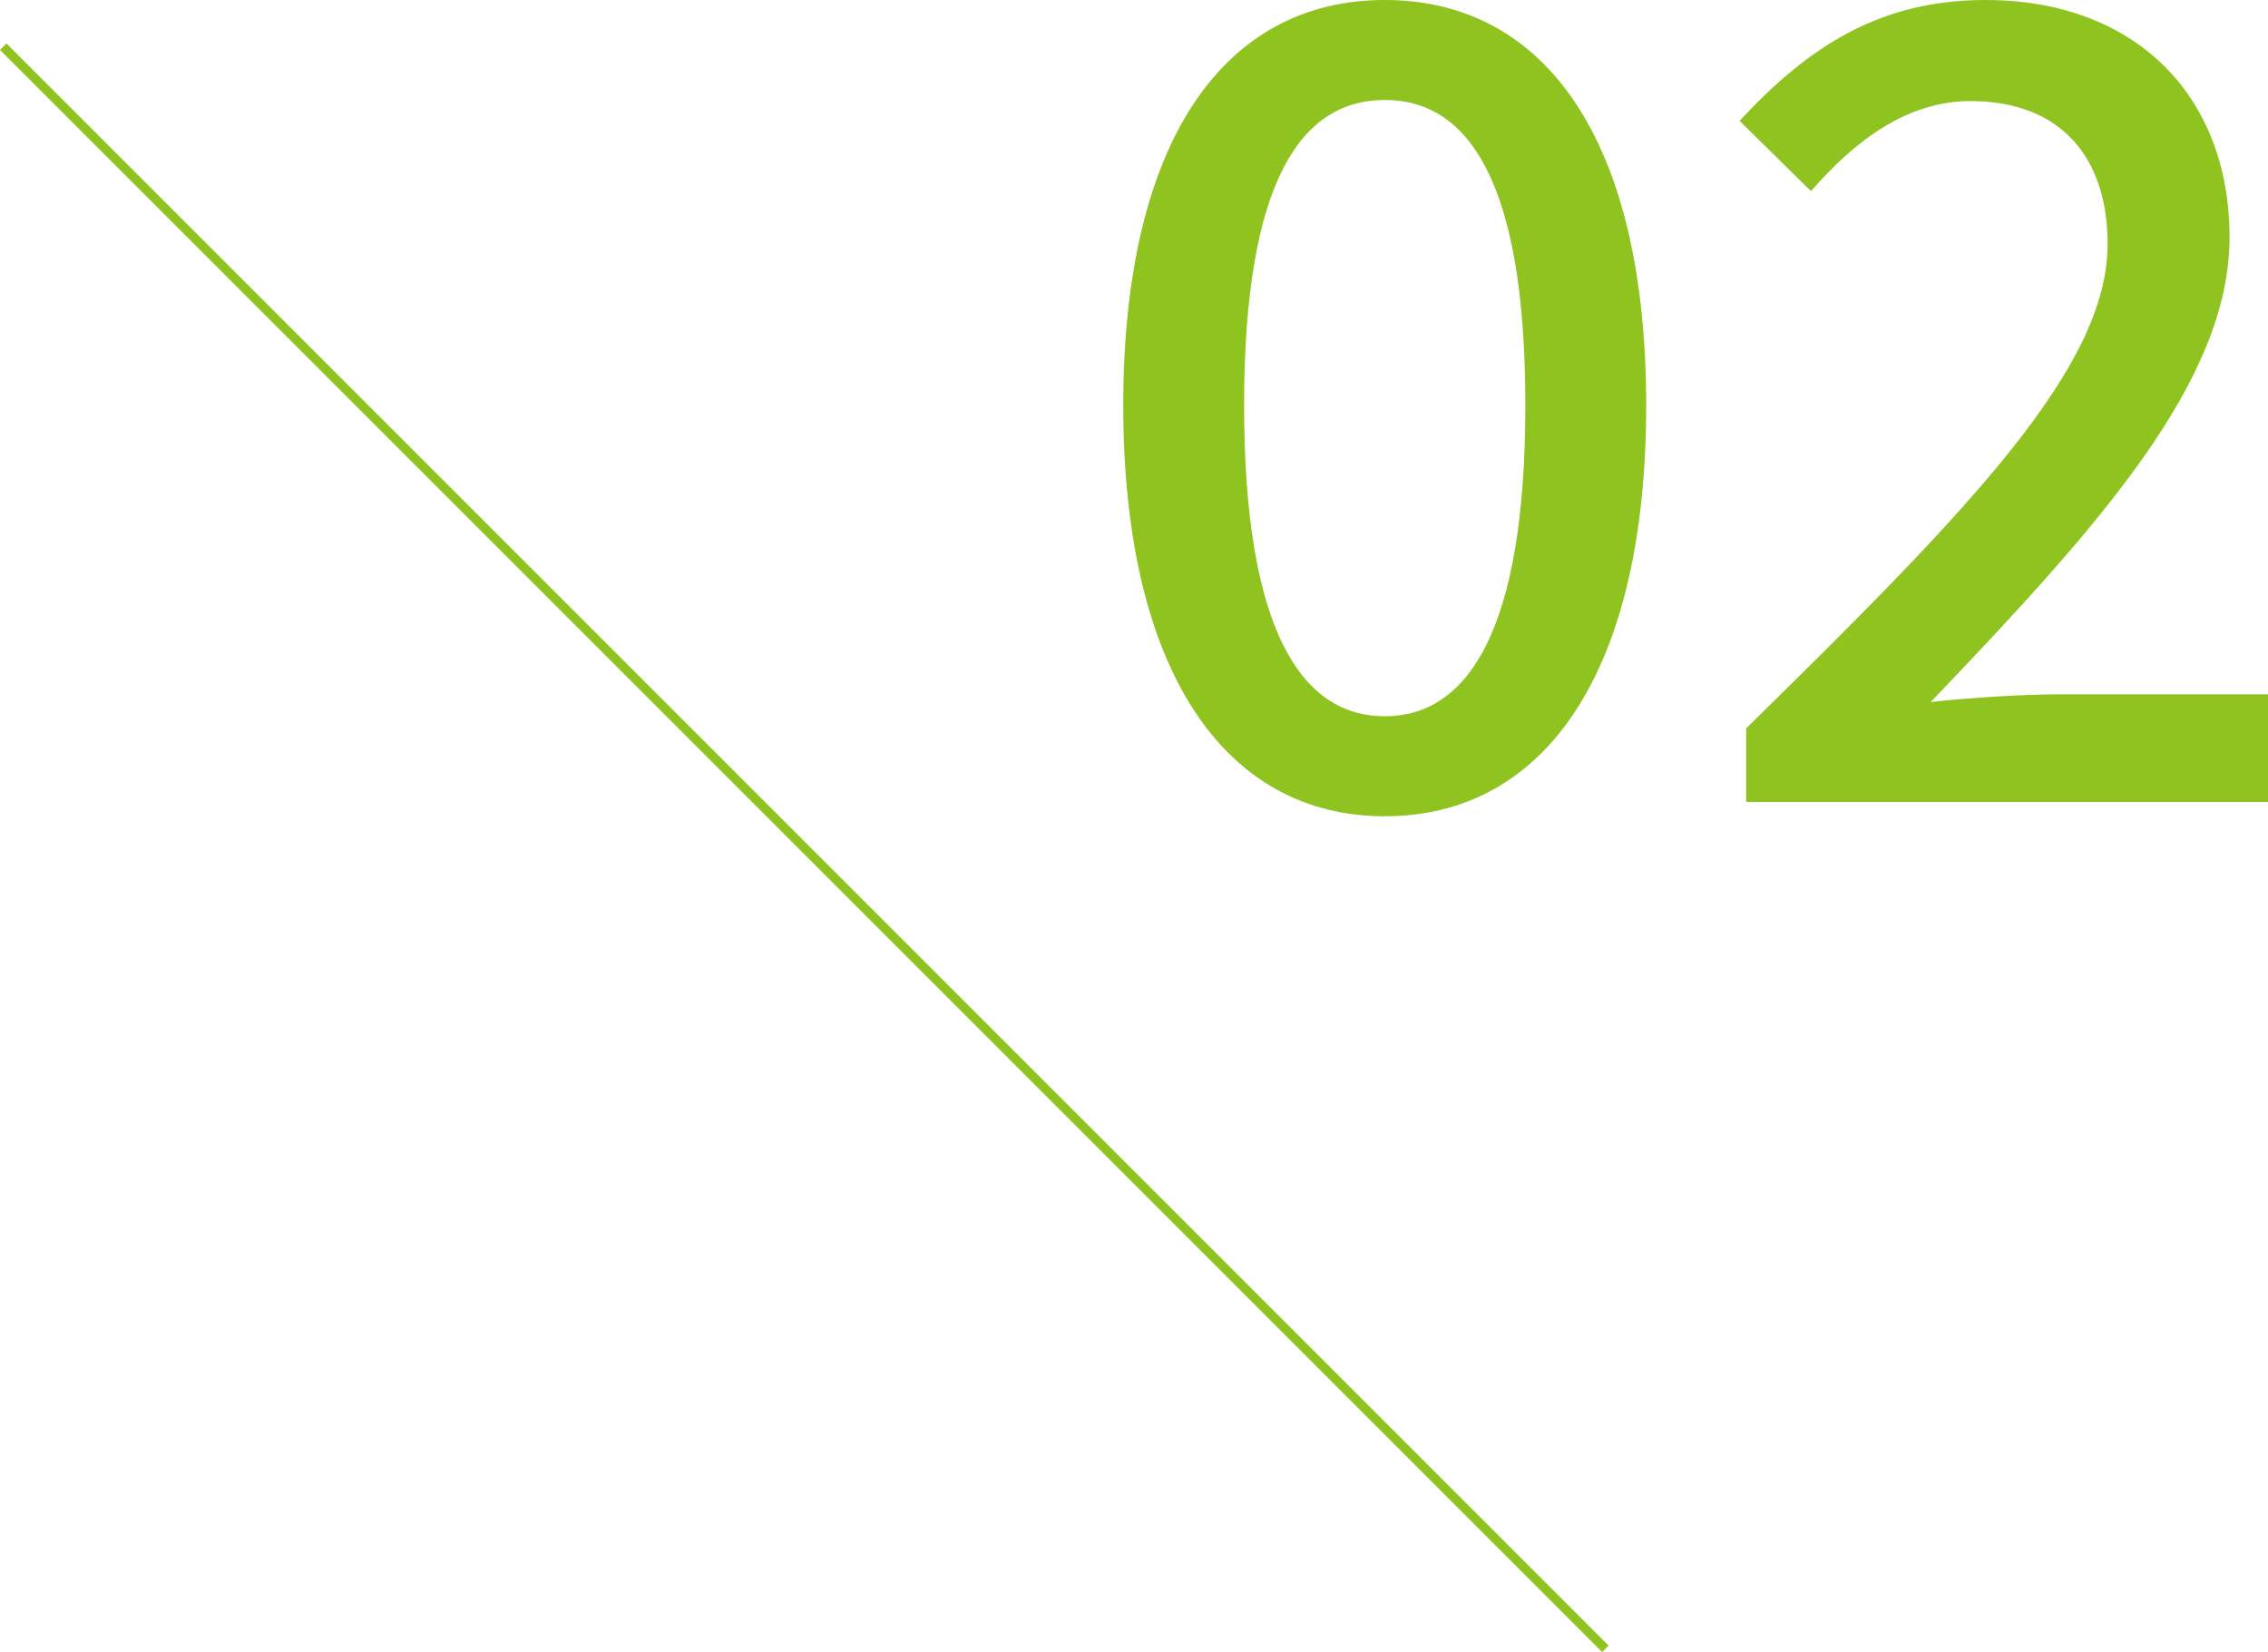
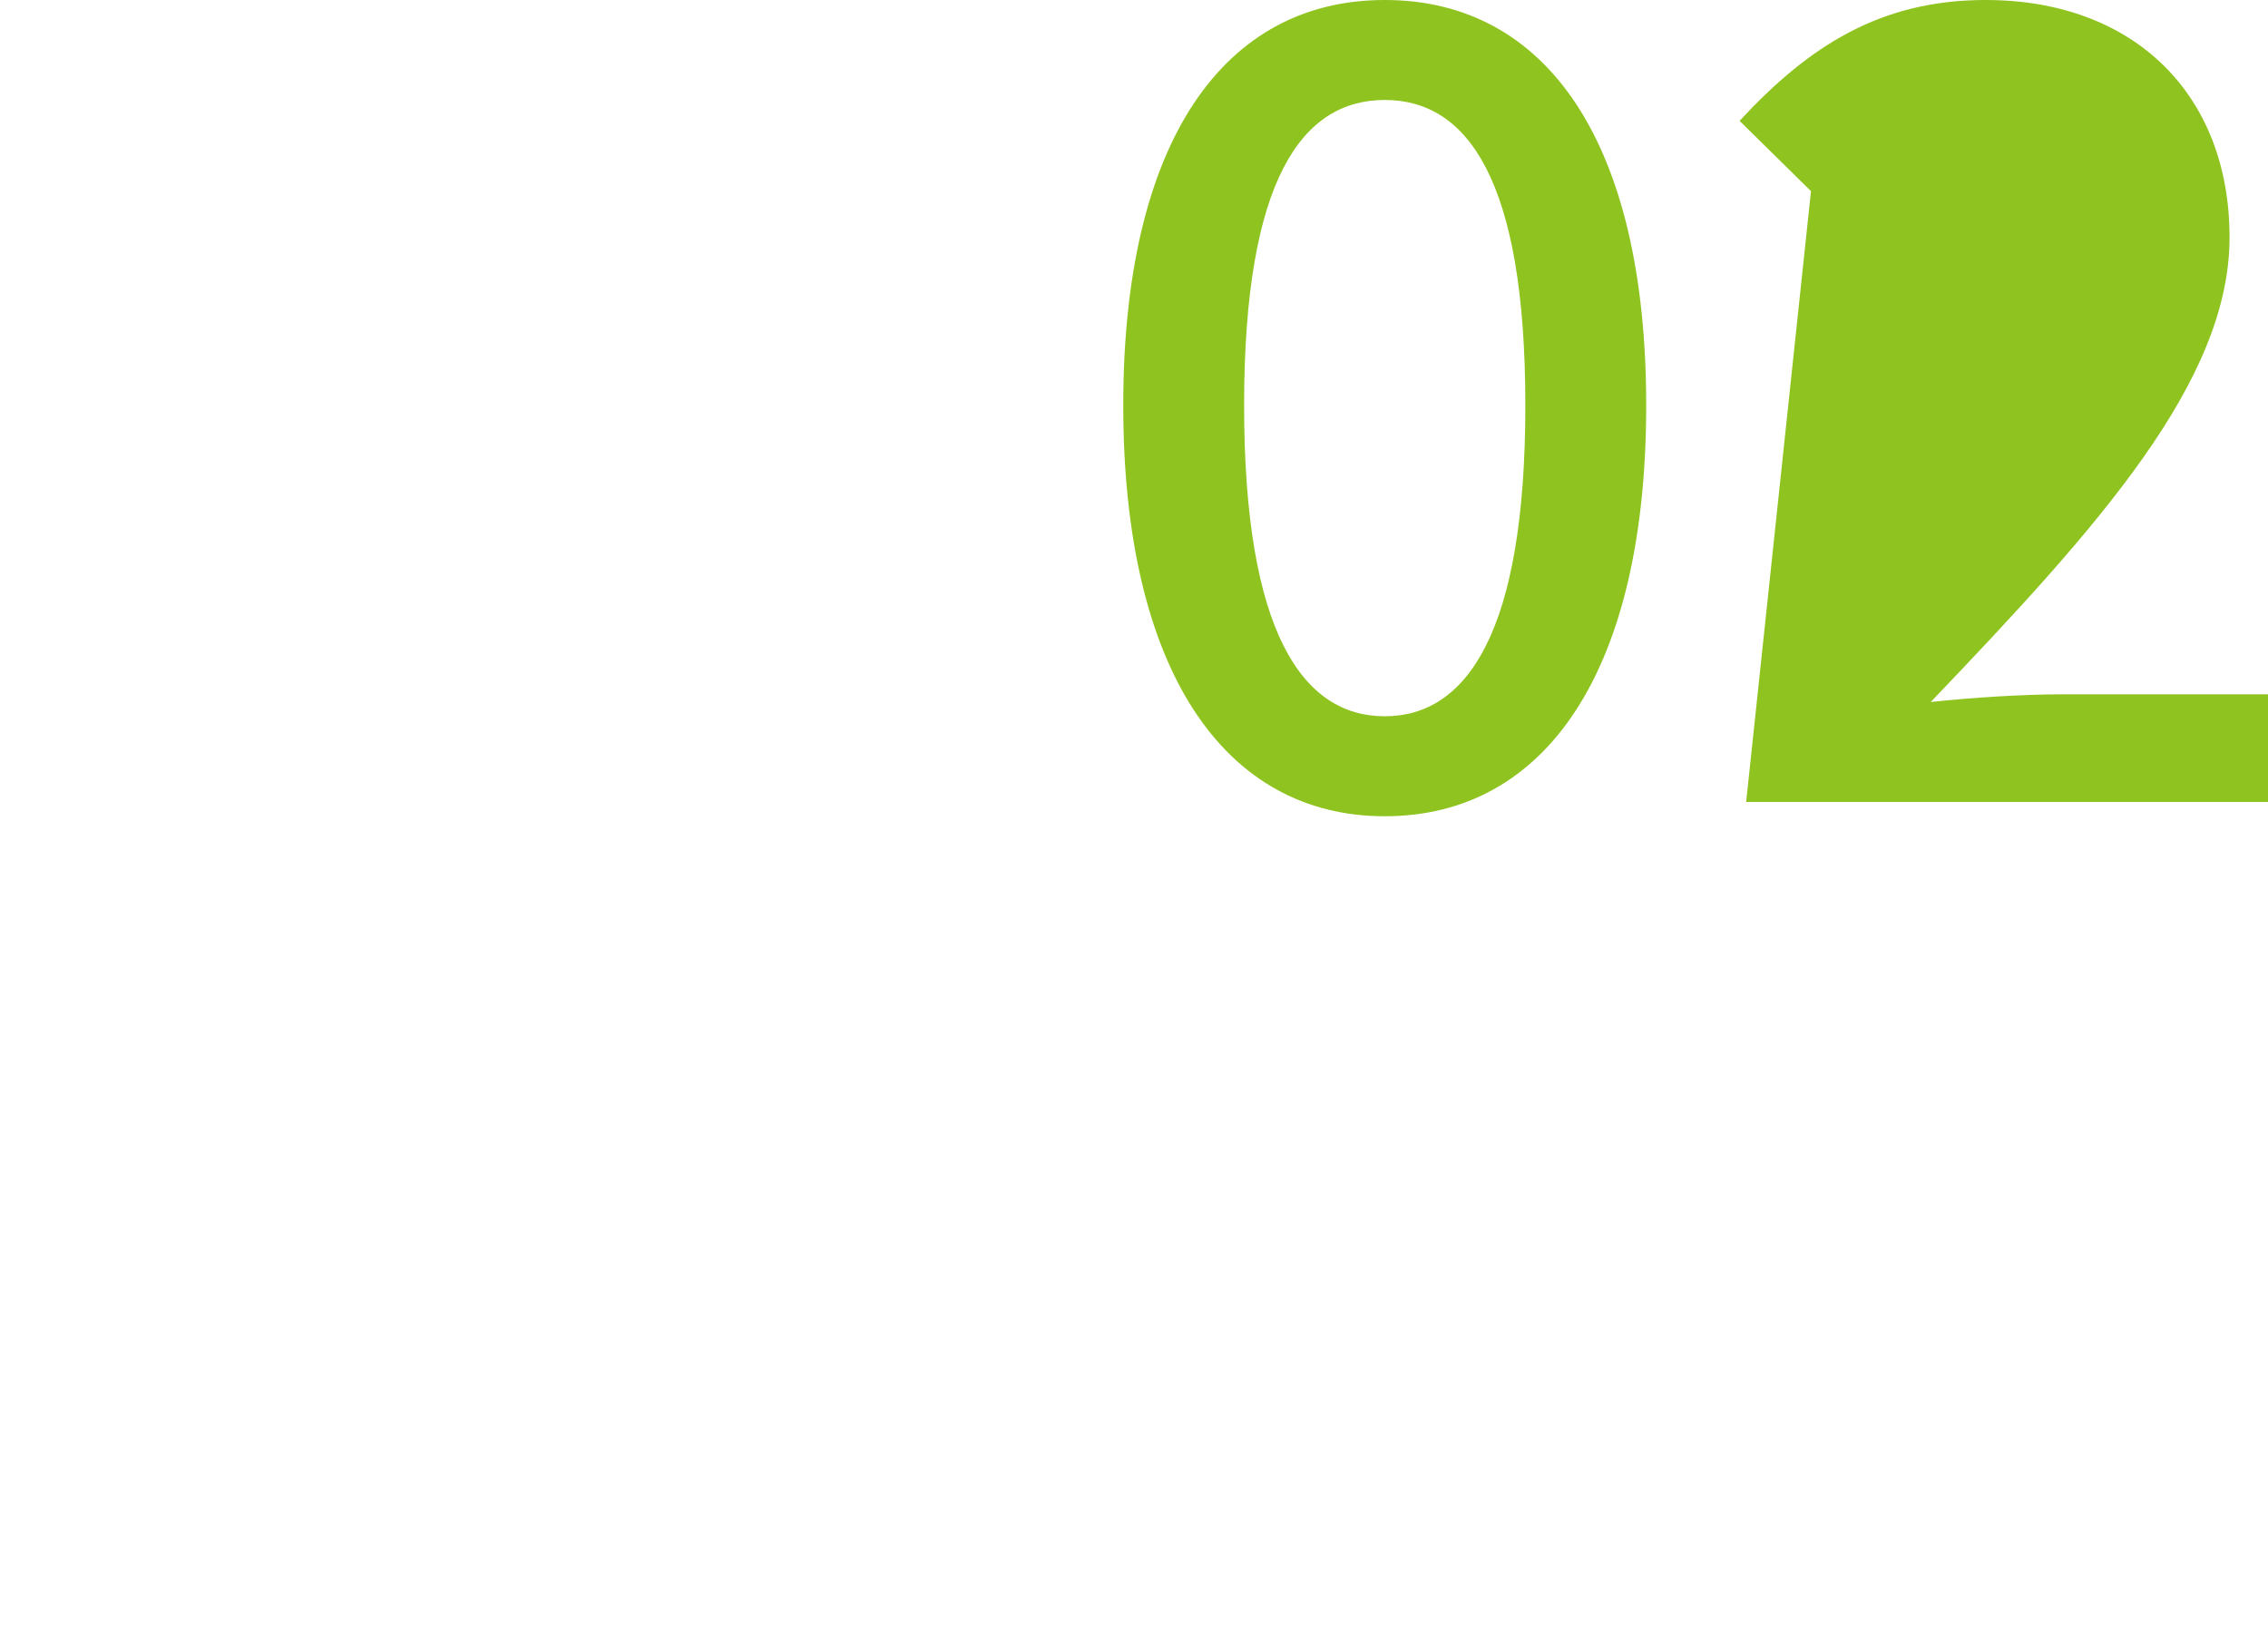
<svg xmlns="http://www.w3.org/2000/svg" width="247.734" height="180.453" viewBox="0 0 247.734 180.453">
  <g id="_2" data-name="2" transform="translate(-1668.146 -1576.4)">
-     <path id="パス_21268" data-name="パス 21268" d="M-102.6,1.56c17.64,0,28.56-15.96,28.56-44.88,0-28.8-10.92-44.28-28.56-44.28-17.52,0-28.56,15.36-28.56,44.28S-120.12,1.56-102.6,1.56Zm0-10.92c-9,0-15.36-9.24-15.36-33.96s6.36-33.36,15.36-33.36,15.36,8.64,15.36,33.36S-93.6-9.36-102.6-9.36ZM-63.12,0h57V-11.76H-28.56c-4.32,0-9.96.36-14.4.84,18.36-19.2,32.64-35.04,32.64-50.76,0-15.6-10.44-25.92-26.64-25.92-11.52,0-19.32,5.04-26.88,13.2l7.8,7.68c4.68-5.4,10.44-9.84,17.4-9.84,9.96,0,15,6.24,15,15.6,0,13.44-14.88,28.8-39.48,52.92Z" transform="translate(1922 1664)" fill="#8fc31f" />
-     <line id="線_62" data-name="線 62" x2="175" y2="175" transform="translate(1668.5 1581.5)" fill="none" stroke="#8fc31f" stroke-width="1" />
+     <path id="パス_21268" data-name="パス 21268" d="M-102.6,1.56c17.64,0,28.56-15.96,28.56-44.88,0-28.8-10.92-44.28-28.56-44.28-17.52,0-28.56,15.36-28.56,44.28S-120.12,1.56-102.6,1.56Zm0-10.92c-9,0-15.36-9.24-15.36-33.96s6.36-33.36,15.36-33.36,15.36,8.64,15.36,33.36S-93.6-9.36-102.6-9.36ZM-63.12,0h57V-11.76H-28.56c-4.32,0-9.96.36-14.4.84,18.36-19.2,32.64-35.04,32.64-50.76,0-15.6-10.44-25.92-26.64-25.92-11.52,0-19.32,5.04-26.88,13.2l7.8,7.68Z" transform="translate(1922 1664)" fill="#8fc31f" />
  </g>
</svg>